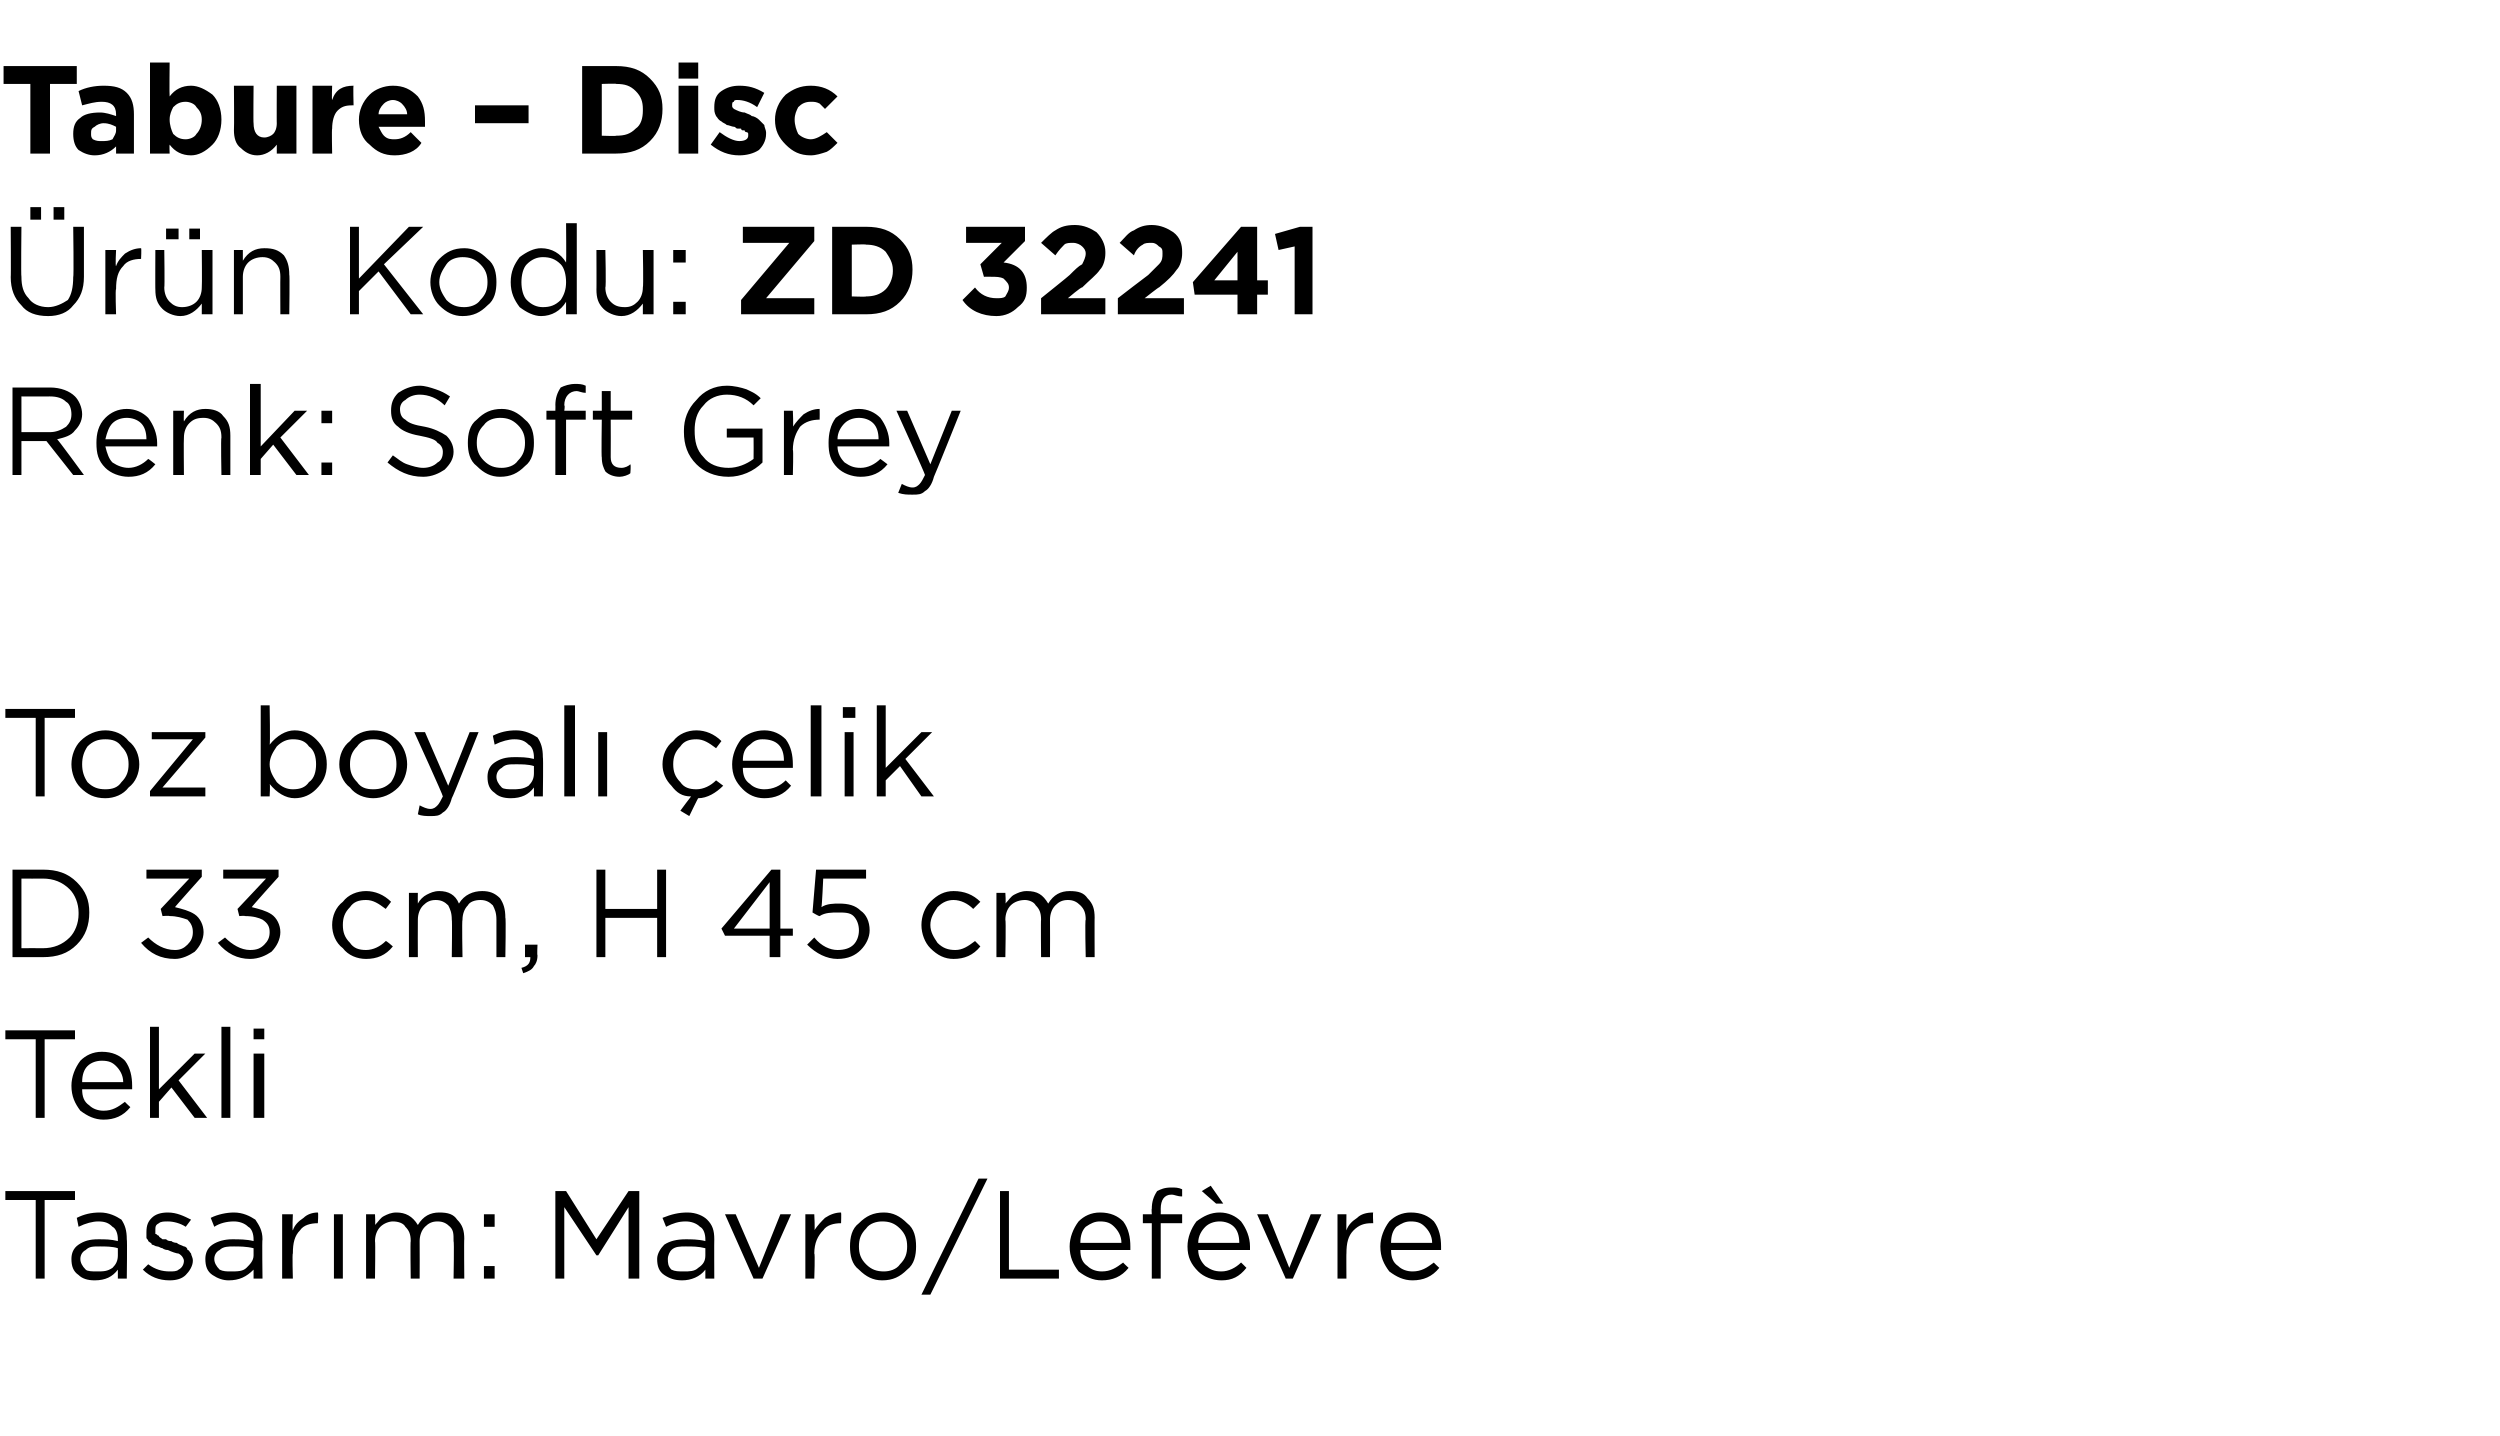
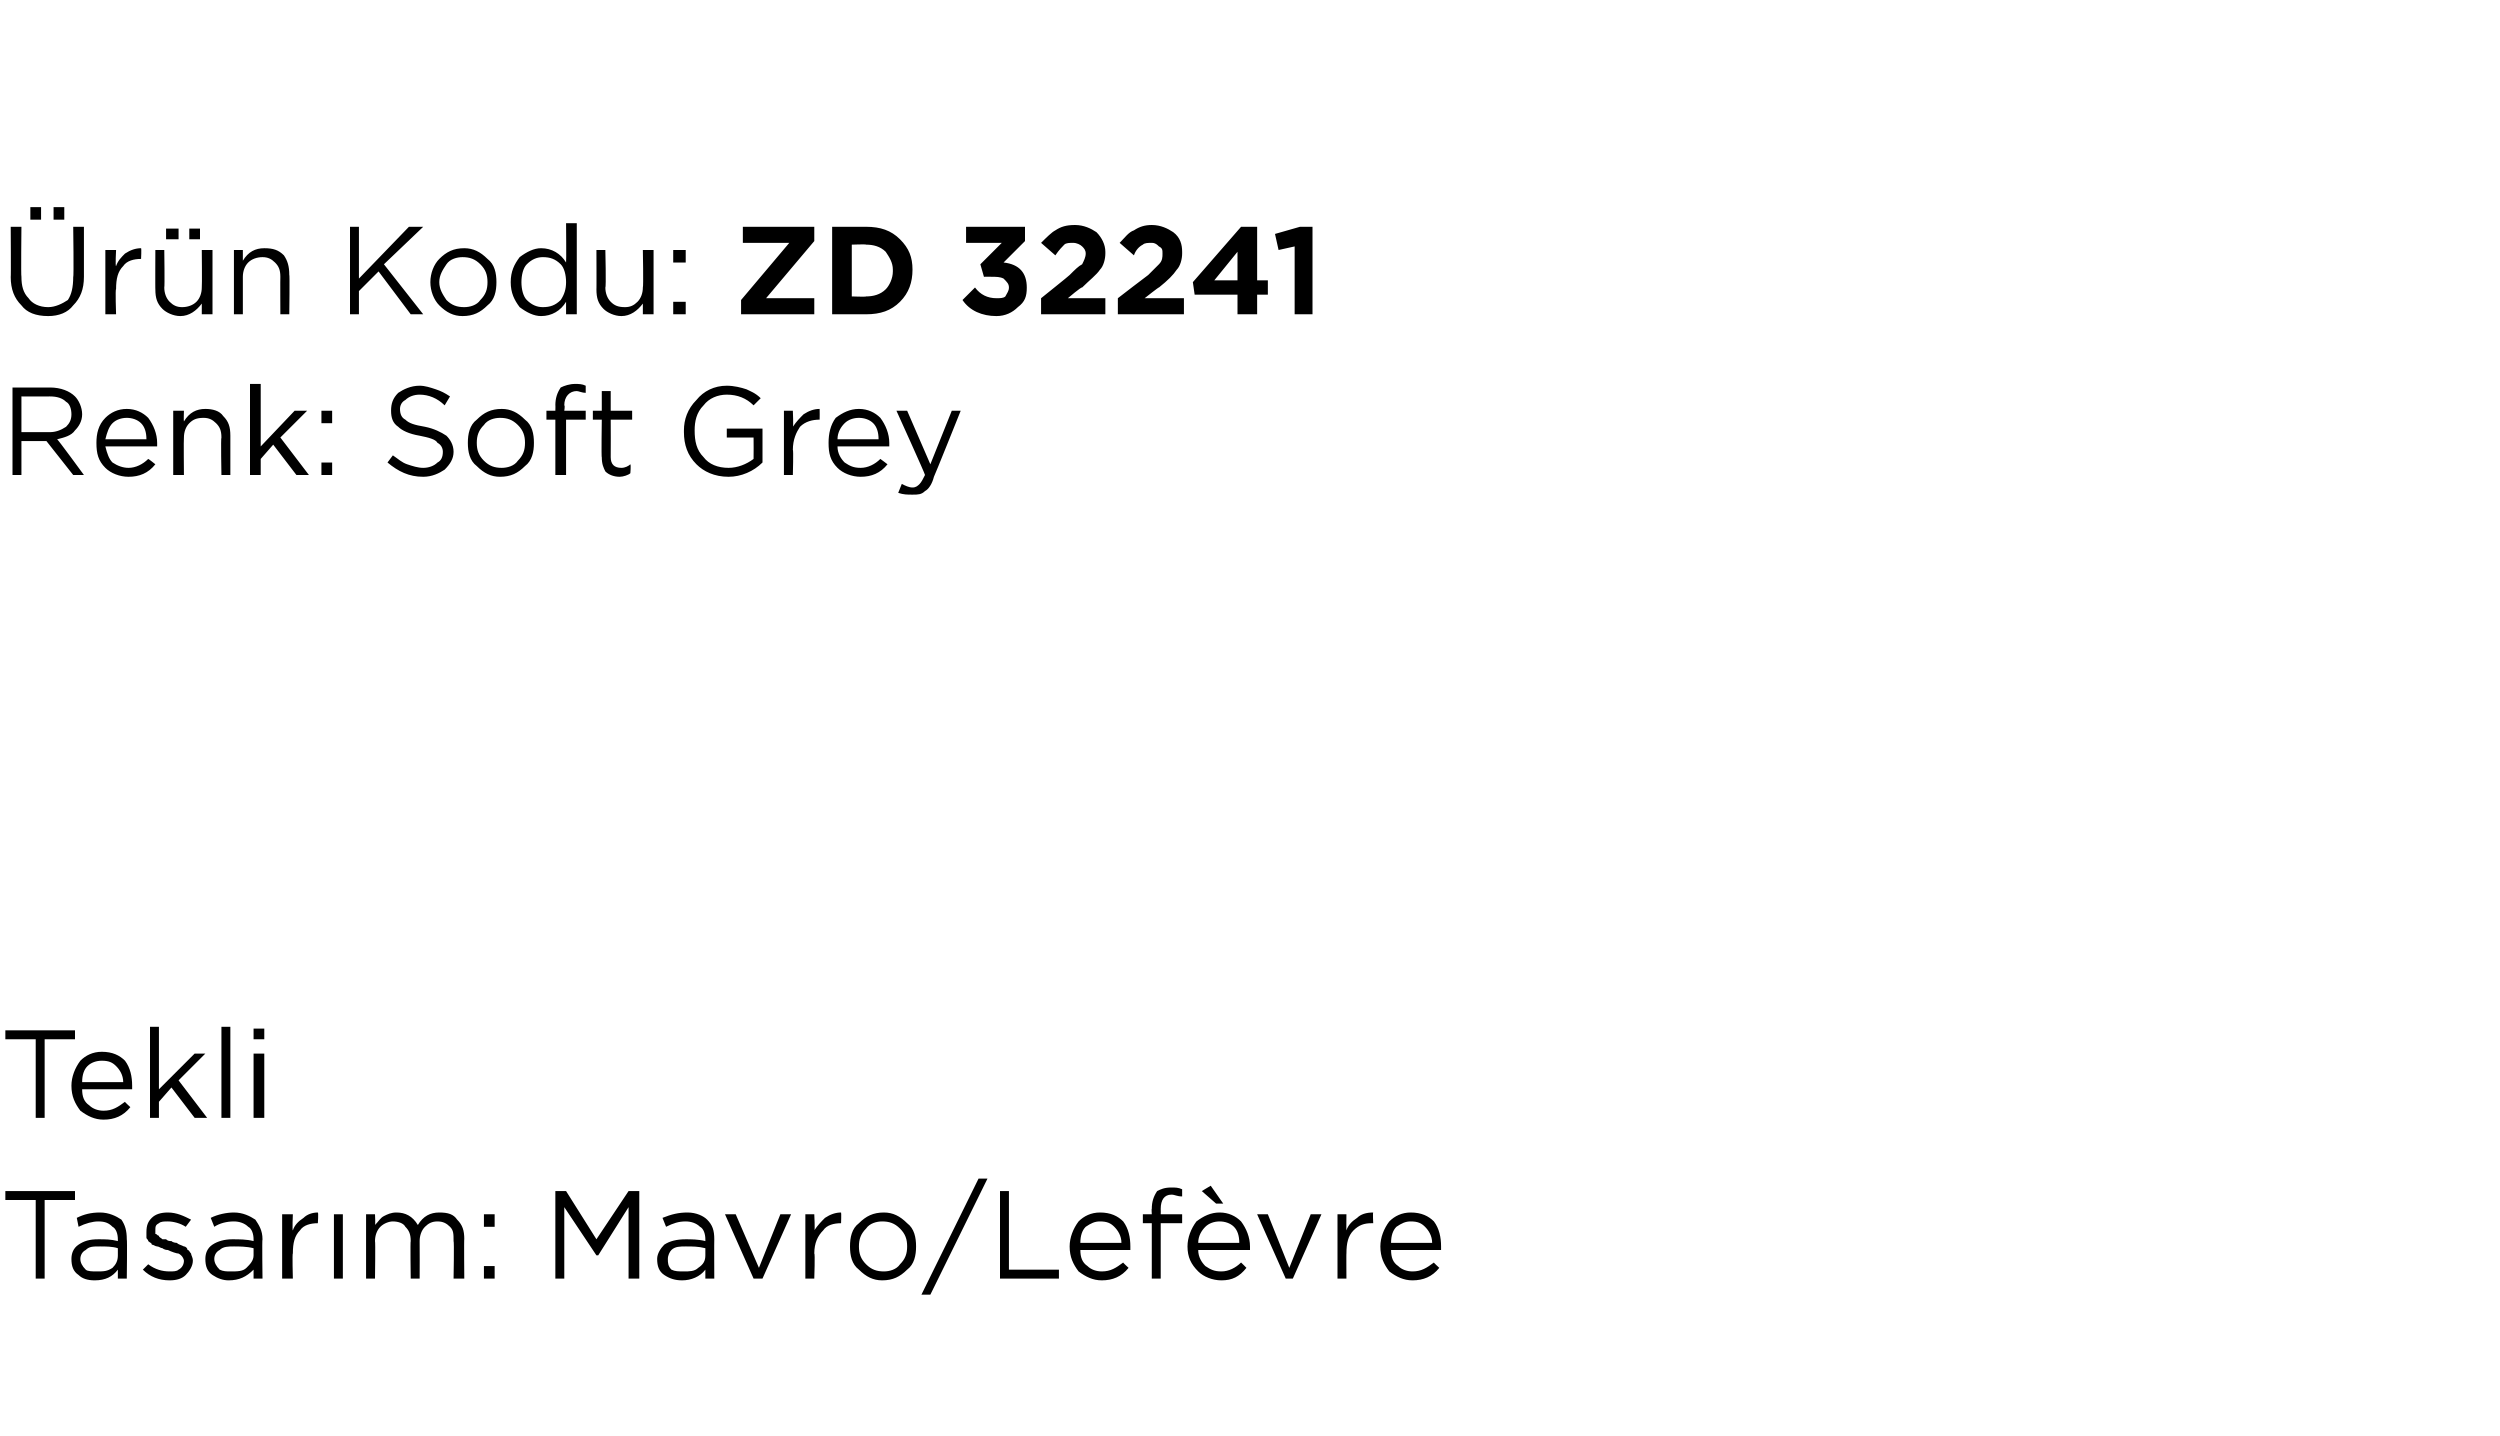
<svg xmlns="http://www.w3.org/2000/svg" version="1.1" width="140px" height="80.4px" viewBox="0 -3 140 80.4" style="top:-3px">
  <desc>Tabure – Disc r n Kodu: ZD 32241 Renk: Soft Grey Toz boyal elik D 33 cm, H 45 cm Tekli Tasar m: Mavro/Lef vre</desc>
  <defs />
  <g id="Polygon365945">
    <path d="M 2 68.6 L 2 64.2 L 0.3 64.2 L 0.3 63.7 L 4.2 63.7 L 4.2 64.2 L 2.5 64.2 L 2.5 68.6 L 2 68.6 Z M 6.6 68.1 C 6.3 68.5 5.9 68.7 5.3 68.7 C 4.9 68.7 4.6 68.6 4.4 68.4 C 4.1 68.2 4 67.9 4 67.5 C 4 67.5 4 67.5 4 67.5 C 4 67.2 4.1 66.9 4.4 66.7 C 4.7 66.5 5 66.4 5.5 66.4 C 5.9 66.4 6.2 66.4 6.6 66.5 C 6.6 66.5 6.6 66.4 6.6 66.4 C 6.6 66.1 6.5 65.8 6.3 65.7 C 6.1 65.5 5.9 65.4 5.5 65.4 C 5.2 65.4 4.8 65.5 4.4 65.7 C 4.4 65.7 4.3 65.2 4.3 65.2 C 4.7 65 5.1 64.9 5.6 64.9 C 6.1 64.9 6.5 65.1 6.8 65.3 C 7 65.6 7.1 65.9 7.1 66.4 C 7.13 66.39 7.1 68.6 7.1 68.6 L 6.6 68.6 L 6.6 68.1 C 6.6 68.1 6.62 68.05 6.6 68.1 Z M 5.4 68.2 C 5.8 68.2 6 68.2 6.3 68 C 6.5 67.8 6.6 67.6 6.6 67.3 C 6.6 67.3 6.6 66.9 6.6 66.9 C 6.3 66.8 5.9 66.8 5.6 66.8 C 5.2 66.8 5 66.8 4.8 67 C 4.6 67.1 4.5 67.3 4.5 67.5 C 4.5 67.5 4.5 67.5 4.5 67.5 C 4.5 67.7 4.6 67.9 4.8 68.1 C 4.9 68.2 5.2 68.2 5.4 68.2 Z M 9.5 68.7 C 8.9 68.7 8.4 68.5 8 68.1 C 8 68.1 8.3 67.8 8.3 67.8 C 8.7 68.1 9.1 68.2 9.5 68.2 C 9.7 68.2 9.9 68.2 10 68.1 C 10.2 68 10.3 67.8 10.3 67.6 C 10.3 67.6 10.3 67.6 10.3 67.6 C 10.3 67.5 10.2 67.3 10 67.2 C 9.9 67.2 9.6 67.1 9.4 67 C 9.2 67 9.1 66.9 9.1 66.9 C 9 66.9 8.9 66.8 8.8 66.8 C 8.7 66.8 8.6 66.7 8.5 66.7 C 8.5 66.6 8.4 66.6 8.3 66.5 C 8.3 66.4 8.2 66.4 8.2 66.3 C 8.2 66.2 8.2 66.1 8.2 66 C 8.2 66 8.2 66 8.2 66 C 8.2 65.6 8.3 65.4 8.5 65.2 C 8.7 65 9 64.9 9.4 64.9 C 9.9 64.9 10.3 65.1 10.7 65.3 C 10.7 65.3 10.4 65.7 10.4 65.7 C 10.1 65.5 9.7 65.4 9.4 65.4 C 9.2 65.4 9 65.4 8.9 65.5 C 8.7 65.6 8.7 65.7 8.7 65.9 C 8.7 65.9 8.7 65.9 8.7 65.9 C 8.7 66 8.7 66 8.7 66.1 C 8.8 66.1 8.8 66.2 8.9 66.2 C 8.9 66.3 9 66.3 9.1 66.4 C 9.2 66.4 9.3 66.4 9.3 66.4 C 9.4 66.5 9.5 66.5 9.6 66.5 C 9.7 66.6 9.9 66.6 9.9 66.6 C 10 66.7 10.1 66.7 10.3 66.8 C 10.4 66.8 10.5 66.9 10.5 67 C 10.6 67 10.6 67.1 10.7 67.2 C 10.7 67.3 10.8 67.4 10.8 67.6 C 10.8 67.6 10.8 67.6 10.8 67.6 C 10.8 67.9 10.6 68.2 10.4 68.4 C 10.2 68.6 9.9 68.7 9.5 68.7 Z M 14.2 68.1 C 13.8 68.5 13.4 68.7 12.8 68.7 C 12.5 68.7 12.2 68.6 11.9 68.4 C 11.6 68.2 11.5 67.9 11.5 67.5 C 11.5 67.5 11.5 67.5 11.5 67.5 C 11.5 67.2 11.6 66.9 11.9 66.7 C 12.2 66.5 12.6 66.4 13 66.4 C 13.4 66.4 13.8 66.4 14.2 66.5 C 14.2 66.5 14.2 66.4 14.2 66.4 C 14.2 66.1 14.1 65.8 13.9 65.7 C 13.7 65.5 13.4 65.4 13.1 65.4 C 12.7 65.4 12.3 65.5 12 65.7 C 12 65.7 11.8 65.2 11.8 65.2 C 12.2 65 12.7 64.9 13.1 64.9 C 13.6 64.9 14 65.1 14.3 65.3 C 14.5 65.6 14.7 65.9 14.7 66.4 C 14.67 66.39 14.7 68.6 14.7 68.6 L 14.2 68.6 L 14.2 68.1 C 14.2 68.1 14.15 68.05 14.2 68.1 Z M 12.9 68.2 C 13.3 68.2 13.6 68.2 13.8 68 C 14 67.8 14.2 67.6 14.2 67.3 C 14.2 67.3 14.2 66.9 14.2 66.9 C 13.8 66.8 13.4 66.8 13.1 66.8 C 12.8 66.8 12.5 66.8 12.3 67 C 12.1 67.1 12 67.3 12 67.5 C 12 67.5 12 67.5 12 67.5 C 12 67.7 12.1 67.9 12.3 68.1 C 12.5 68.2 12.7 68.2 12.9 68.2 Z M 15.8 68.6 L 15.8 65 L 16.4 65 C 16.4 65 16.36 65.93 16.4 65.9 C 16.5 65.6 16.7 65.4 17 65.2 C 17.2 65 17.5 64.9 17.8 64.9 C 17.84 64.92 17.8 65.5 17.8 65.5 C 17.8 65.5 17.79 65.5 17.8 65.5 C 17.4 65.5 17 65.6 16.8 65.9 C 16.5 66.2 16.4 66.6 16.4 67.2 C 16.36 67.16 16.4 68.6 16.4 68.6 L 15.8 68.6 Z M 18.7 68.6 L 18.7 65 L 19.2 65 L 19.2 68.6 L 18.7 68.6 Z M 20.5 68.6 L 20.5 65 L 21 65 C 21 65 21.03 65.59 21 65.6 C 21.2 65.4 21.3 65.2 21.5 65.1 C 21.7 65 21.9 64.9 22.2 64.9 C 22.7 64.9 23.1 65.1 23.4 65.6 C 23.7 65.1 24.1 64.9 24.6 64.9 C 25.1 64.9 25.4 65 25.6 65.3 C 25.9 65.6 26 65.9 26 66.4 C 25.98 66.36 26 68.6 26 68.6 L 25.4 68.6 C 25.4 68.6 25.44 66.49 25.4 66.5 C 25.4 66.1 25.4 65.9 25.2 65.7 C 25 65.5 24.8 65.4 24.5 65.4 C 24.2 65.4 24 65.5 23.8 65.7 C 23.6 65.9 23.5 66.2 23.5 66.5 C 23.51 66.51 23.5 68.6 23.5 68.6 L 23 68.6 C 23 68.6 22.97 66.47 23 66.5 C 23 66.1 22.9 65.9 22.7 65.7 C 22.6 65.5 22.3 65.4 22 65.4 C 21.8 65.4 21.5 65.5 21.3 65.7 C 21.1 65.9 21 66.2 21 66.5 C 21.03 66.53 21 68.6 21 68.6 L 20.5 68.6 Z M 27.1 65.7 L 27.1 65 L 27.7 65 L 27.7 65.7 L 27.1 65.7 Z M 27.1 68.6 L 27.1 67.9 L 27.7 67.9 L 27.7 68.6 L 27.1 68.6 Z M 31.1 68.6 L 31.1 63.7 L 31.7 63.7 L 33.4 66.4 L 35.2 63.7 L 35.8 63.7 L 35.8 68.6 L 35.2 68.6 L 35.2 64.6 L 33.5 67.3 L 33.4 67.3 L 31.6 64.6 L 31.6 68.6 L 31.1 68.6 Z M 39.5 68.1 C 39.2 68.5 38.7 68.7 38.2 68.7 C 37.8 68.7 37.5 68.6 37.2 68.4 C 36.9 68.2 36.8 67.9 36.8 67.5 C 36.8 67.5 36.8 67.5 36.8 67.5 C 36.8 67.2 37 66.9 37.2 66.7 C 37.5 66.5 37.9 66.4 38.4 66.4 C 38.7 66.4 39.1 66.4 39.5 66.5 C 39.5 66.5 39.5 66.4 39.5 66.4 C 39.5 66.1 39.4 65.8 39.2 65.7 C 39 65.5 38.7 65.4 38.4 65.4 C 38 65.4 37.7 65.5 37.3 65.7 C 37.3 65.7 37.1 65.2 37.1 65.2 C 37.6 65 38 64.9 38.5 64.9 C 39 64.9 39.4 65.1 39.6 65.3 C 39.9 65.6 40 65.9 40 66.4 C 39.99 66.39 40 68.6 40 68.6 L 39.5 68.6 L 39.5 68.1 C 39.5 68.1 39.47 68.05 39.5 68.1 Z M 38.3 68.2 C 38.6 68.2 38.9 68.2 39.1 68 C 39.4 67.8 39.5 67.6 39.5 67.3 C 39.5 67.3 39.5 66.9 39.5 66.9 C 39.1 66.8 38.8 66.8 38.4 66.8 C 38.1 66.8 37.8 66.8 37.6 67 C 37.5 67.1 37.4 67.3 37.4 67.5 C 37.4 67.5 37.4 67.5 37.4 67.5 C 37.4 67.7 37.4 67.9 37.6 68.1 C 37.8 68.2 38 68.2 38.3 68.2 Z M 42.2 68.6 L 40.6 65 L 41.2 65 L 42.5 68 L 43.7 65 L 44.3 65 L 42.7 68.6 L 42.2 68.6 Z M 45.1 68.6 L 45.1 65 L 45.6 65 C 45.6 65 45.65 65.93 45.6 65.9 C 45.8 65.6 46 65.4 46.2 65.2 C 46.5 65 46.8 64.9 47.1 64.9 C 47.12 64.92 47.1 65.5 47.1 65.5 C 47.1 65.5 47.08 65.5 47.1 65.5 C 46.7 65.5 46.3 65.6 46.1 65.9 C 45.8 66.2 45.6 66.6 45.6 67.2 C 45.65 67.16 45.6 68.6 45.6 68.6 L 45.1 68.6 Z M 49.4 68.7 C 48.9 68.7 48.5 68.5 48.1 68.1 C 47.7 67.8 47.6 67.3 47.6 66.8 C 47.6 66.8 47.6 66.8 47.6 66.8 C 47.6 66.3 47.7 65.8 48.1 65.5 C 48.5 65.1 48.9 64.9 49.5 64.9 C 50 64.9 50.4 65.1 50.8 65.5 C 51.2 65.8 51.3 66.3 51.3 66.8 C 51.3 66.8 51.3 66.8 51.3 66.8 C 51.3 67.3 51.2 67.8 50.8 68.1 C 50.4 68.5 50 68.7 49.4 68.7 Z M 49.5 68.2 C 49.8 68.2 50.2 68.1 50.4 67.8 C 50.7 67.5 50.8 67.2 50.8 66.8 C 50.8 66.8 50.8 66.8 50.8 66.8 C 50.8 66.4 50.7 66.1 50.4 65.8 C 50.1 65.5 49.8 65.4 49.4 65.4 C 49.1 65.4 48.7 65.5 48.5 65.8 C 48.2 66.1 48.1 66.4 48.1 66.8 C 48.1 66.8 48.1 66.8 48.1 66.8 C 48.1 67.2 48.2 67.5 48.5 67.8 C 48.8 68.1 49.1 68.2 49.5 68.2 Z M 51.6 69.5 L 54.8 63 L 55.3 63 L 52.1 69.5 L 51.6 69.5 Z M 56 68.6 L 56 63.7 L 56.5 63.7 L 56.5 68.1 L 59.3 68.1 L 59.3 68.6 L 56 68.6 Z M 63.2 68 C 62.8 68.5 62.3 68.7 61.7 68.7 C 61.2 68.7 60.8 68.5 60.4 68.2 C 60.1 67.8 59.9 67.4 59.9 66.8 C 59.9 66.8 59.9 66.8 59.9 66.8 C 59.9 66.3 60.1 65.8 60.4 65.4 C 60.7 65.1 61.1 64.9 61.6 64.9 C 62.2 64.9 62.6 65.1 62.9 65.4 C 63.2 65.8 63.3 66.3 63.3 66.8 C 63.3 66.9 63.3 66.9 63.3 67 C 63.3 67 60.5 67 60.5 67 C 60.5 67.4 60.6 67.7 60.9 67.9 C 61.1 68.1 61.4 68.2 61.7 68.2 C 62.2 68.2 62.5 68 62.9 67.7 C 62.87 67.7 63.2 68 63.2 68 C 63.2 68 63.2 68 63.2 68 Z M 60.5 66.6 C 60.5 66.6 62.8 66.6 62.8 66.6 C 62.8 66.2 62.6 65.9 62.4 65.7 C 62.2 65.5 62 65.4 61.6 65.4 C 61.3 65.4 61.1 65.5 60.8 65.7 C 60.6 65.9 60.5 66.2 60.5 66.6 Z M 64.5 68.6 L 64.5 65.5 L 64 65.5 L 64 65 L 64.5 65 C 64.5 65 64.48 64.67 64.5 64.7 C 64.5 64.3 64.6 64 64.8 63.7 C 65 63.6 65.2 63.5 65.6 63.5 C 65.8 63.5 66 63.5 66.2 63.6 C 66.2 63.6 66.2 64 66.2 64 C 65.9 64 65.8 63.9 65.6 63.9 C 65.2 63.9 65 64.2 65 64.7 C 65.01 64.7 65 65 65 65 L 66.2 65 L 66.2 65.5 L 65 65.5 L 65 68.6 L 64.5 68.6 Z M 69.8 68 C 69.4 68.5 69 68.7 68.4 68.7 C 67.9 68.7 67.4 68.5 67.1 68.2 C 66.7 67.8 66.5 67.4 66.5 66.8 C 66.5 66.8 66.5 66.8 66.5 66.8 C 66.5 66.3 66.7 65.8 67 65.4 C 67.4 65.1 67.8 64.9 68.3 64.9 C 68.8 64.9 69.2 65.1 69.5 65.4 C 69.8 65.8 70 66.3 70 66.8 C 70 66.9 70 66.9 70 67 C 70 67 67.1 67 67.1 67 C 67.1 67.4 67.3 67.7 67.5 67.9 C 67.8 68.1 68 68.2 68.4 68.2 C 68.8 68.2 69.2 68 69.5 67.7 C 69.51 67.7 69.8 68 69.8 68 C 69.8 68 69.85 68 69.8 68 Z M 67.1 66.6 C 67.1 66.6 69.4 66.6 69.4 66.6 C 69.4 66.2 69.3 65.9 69.1 65.7 C 68.9 65.5 68.6 65.4 68.3 65.4 C 68 65.4 67.7 65.5 67.5 65.7 C 67.3 65.9 67.1 66.2 67.1 66.6 Z M 68.1 64.4 L 67.3 63.7 L 67.8 63.4 L 68.5 64.4 L 68.1 64.4 Z M 72 68.6 L 70.4 65 L 71 65 L 72.2 68 L 73.4 65 L 74 65 L 72.4 68.6 L 72 68.6 Z M 74.9 68.6 L 74.9 65 L 75.4 65 C 75.4 65 75.39 65.93 75.4 65.9 C 75.5 65.6 75.7 65.4 76 65.2 C 76.2 65 76.5 64.9 76.9 64.9 C 76.87 64.92 76.9 65.5 76.9 65.5 C 76.9 65.5 76.82 65.5 76.8 65.5 C 76.4 65.5 76.1 65.6 75.8 65.9 C 75.5 66.2 75.4 66.6 75.4 67.2 C 75.39 67.16 75.4 68.6 75.4 68.6 L 74.9 68.6 Z M 80.6 68 C 80.2 68.5 79.7 68.7 79.1 68.7 C 78.6 68.7 78.2 68.5 77.8 68.2 C 77.5 67.8 77.3 67.4 77.3 66.8 C 77.3 66.8 77.3 66.8 77.3 66.8 C 77.3 66.3 77.5 65.8 77.8 65.4 C 78.1 65.1 78.5 64.9 79 64.9 C 79.6 64.9 80 65.1 80.3 65.4 C 80.6 65.8 80.7 66.3 80.7 66.8 C 80.7 66.9 80.7 66.9 80.7 67 C 80.7 67 77.9 67 77.9 67 C 77.9 67.4 78 67.7 78.3 67.9 C 78.5 68.1 78.8 68.2 79.1 68.2 C 79.6 68.2 79.9 68 80.3 67.7 C 80.27 67.7 80.6 68 80.6 68 C 80.6 68 80.6 68 80.6 68 Z M 77.9 66.6 C 77.9 66.6 80.2 66.6 80.2 66.6 C 80.2 66.2 80 65.9 79.8 65.7 C 79.6 65.5 79.4 65.4 79 65.4 C 78.7 65.4 78.5 65.5 78.2 65.7 C 78 65.9 77.9 66.2 77.9 66.6 Z " stroke="none" fill="#000" />
  </g>
  <g id="Polygon365944">
    <path d="M 2 59.6 L 2 55.2 L 0.3 55.2 L 0.3 54.7 L 4.2 54.7 L 4.2 55.2 L 2.5 55.2 L 2.5 59.6 L 2 59.6 Z M 7.3 59 C 6.9 59.5 6.4 59.7 5.8 59.7 C 5.3 59.7 4.9 59.5 4.5 59.2 C 4.2 58.8 4 58.4 4 57.8 C 4 57.8 4 57.8 4 57.8 C 4 57.3 4.2 56.8 4.5 56.4 C 4.8 56.1 5.2 55.9 5.7 55.9 C 6.3 55.9 6.7 56.1 7 56.4 C 7.3 56.8 7.4 57.3 7.4 57.8 C 7.4 57.9 7.4 57.9 7.4 58 C 7.4 58 4.6 58 4.6 58 C 4.6 58.4 4.7 58.7 5 58.9 C 5.2 59.1 5.5 59.2 5.8 59.2 C 6.3 59.2 6.6 59 7 58.7 C 6.97 58.7 7.3 59 7.3 59 C 7.3 59 7.3 59 7.3 59 Z M 4.6 57.6 C 4.6 57.6 6.9 57.6 6.9 57.6 C 6.9 57.2 6.7 56.9 6.5 56.7 C 6.3 56.5 6.1 56.4 5.7 56.4 C 5.4 56.4 5.1 56.5 4.9 56.7 C 4.7 56.9 4.6 57.2 4.6 57.6 Z M 8.4 59.6 L 8.4 54.5 L 8.9 54.5 L 8.9 58 L 10.9 56 L 11.5 56 L 10 57.5 L 11.6 59.6 L 10.9 59.6 L 9.6 57.9 L 8.9 58.7 L 8.9 59.6 L 8.4 59.6 Z M 12.4 59.6 L 12.4 54.5 L 12.9 54.5 L 12.9 59.6 L 12.4 59.6 Z M 14.2 55.2 L 14.2 54.6 L 14.8 54.6 L 14.8 55.2 L 14.2 55.2 Z M 14.2 59.6 L 14.2 56 L 14.8 56 L 14.8 59.6 L 14.2 59.6 Z " stroke="none" fill="#000" />
  </g>
  <g id="Polygon365943">
-     <path d="M 0.7 50.6 L 0.7 45.7 C 0.7 45.7 2.39 45.7 2.4 45.7 C 3.2 45.7 3.8 45.9 4.3 46.4 C 4.8 46.9 5 47.4 5 48.1 C 5 48.1 5 48.1 5 48.1 C 5 48.8 4.8 49.4 4.3 49.9 C 3.8 50.4 3.2 50.6 2.4 50.6 C 2.39 50.6 0.7 50.6 0.7 50.6 Z M 2.4 46.2 C 2.39 46.21 1.2 46.2 1.2 46.2 L 1.2 50.1 C 1.2 50.1 2.39 50.09 2.4 50.1 C 3 50.1 3.5 49.9 3.9 49.5 C 4.2 49.2 4.4 48.7 4.4 48.2 C 4.4 48.2 4.4 48.1 4.4 48.1 C 4.4 47.6 4.2 47.1 3.9 46.8 C 3.5 46.4 3 46.2 2.4 46.2 Z M 9.8 50.7 C 9 50.7 8.4 50.4 7.9 49.8 C 7.9 49.8 8.3 49.5 8.3 49.5 C 8.7 49.9 9.2 50.2 9.8 50.2 C 10.1 50.2 10.3 50.1 10.5 49.9 C 10.7 49.7 10.8 49.5 10.8 49.2 C 10.8 49.2 10.8 49.2 10.8 49.2 C 10.8 48.9 10.7 48.7 10.5 48.5 C 10.2 48.4 9.9 48.3 9.5 48.3 C 9.46 48.27 9.1 48.3 9.1 48.3 L 9 47.9 L 10.6 46.2 L 8.2 46.2 L 8.2 45.7 L 11.3 45.7 L 11.3 46.1 C 11.3 46.1 9.77 47.81 9.8 47.8 C 10.2 47.9 10.6 48 10.9 48.2 C 11.2 48.4 11.4 48.8 11.4 49.2 C 11.4 49.2 11.4 49.2 11.4 49.2 C 11.4 49.6 11.2 50 10.9 50.3 C 10.6 50.5 10.2 50.7 9.8 50.7 Z M 14 50.7 C 13.3 50.7 12.7 50.4 12.2 49.8 C 12.2 49.8 12.6 49.5 12.6 49.5 C 13 49.9 13.5 50.2 14 50.2 C 14.4 50.2 14.6 50.1 14.8 49.9 C 15 49.7 15.1 49.5 15.1 49.2 C 15.1 49.2 15.1 49.2 15.1 49.2 C 15.1 48.9 15 48.7 14.7 48.5 C 14.5 48.4 14.2 48.3 13.7 48.3 C 13.75 48.27 13.4 48.3 13.4 48.3 L 13.3 47.9 L 14.9 46.2 L 12.5 46.2 L 12.5 45.7 L 15.6 45.7 L 15.6 46.1 C 15.6 46.1 14.06 47.81 14.1 47.8 C 14.5 47.9 14.9 48 15.2 48.2 C 15.5 48.4 15.7 48.8 15.7 49.2 C 15.7 49.2 15.7 49.2 15.7 49.2 C 15.7 49.6 15.5 50 15.2 50.3 C 14.9 50.5 14.5 50.7 14 50.7 Z M 22 50 C 21.6 50.5 21.1 50.7 20.5 50.7 C 20 50.7 19.5 50.5 19.2 50.1 C 18.8 49.8 18.6 49.3 18.6 48.8 C 18.6 48.8 18.6 48.8 18.6 48.8 C 18.6 48.3 18.8 47.8 19.2 47.5 C 19.5 47.1 20 46.9 20.5 46.9 C 21 46.9 21.5 47.1 21.9 47.5 C 21.9 47.5 21.6 47.9 21.6 47.9 C 21.2 47.6 20.9 47.4 20.5 47.4 C 20.1 47.4 19.8 47.5 19.6 47.8 C 19.3 48.1 19.2 48.4 19.2 48.8 C 19.2 48.8 19.2 48.8 19.2 48.8 C 19.2 49.2 19.3 49.5 19.6 49.8 C 19.8 50.1 20.1 50.2 20.5 50.2 C 20.9 50.2 21.3 50 21.6 49.7 C 21.62 49.66 22 50 22 50 C 22 50 21.97 49.98 22 50 Z M 22.9 50.6 L 22.9 47 L 23.4 47 C 23.4 47 23.39 47.59 23.4 47.6 C 23.5 47.4 23.7 47.2 23.9 47.1 C 24.1 47 24.3 46.9 24.6 46.9 C 25.1 46.9 25.5 47.1 25.7 47.6 C 26 47.1 26.5 46.9 27 46.9 C 27.4 46.9 27.7 47 28 47.3 C 28.2 47.6 28.3 47.9 28.3 48.4 C 28.34 48.36 28.3 50.6 28.3 50.6 L 27.8 50.6 C 27.8 50.6 27.8 48.49 27.8 48.5 C 27.8 48.1 27.7 47.9 27.6 47.7 C 27.4 47.5 27.2 47.4 26.9 47.4 C 26.6 47.4 26.3 47.5 26.2 47.7 C 26 47.9 25.9 48.2 25.9 48.5 C 25.86 48.51 25.9 50.6 25.9 50.6 L 25.3 50.6 C 25.3 50.6 25.33 48.47 25.3 48.5 C 25.3 48.1 25.2 47.9 25.1 47.7 C 24.9 47.5 24.7 47.4 24.4 47.4 C 24.1 47.4 23.9 47.5 23.7 47.7 C 23.5 47.9 23.4 48.2 23.4 48.5 C 23.39 48.53 23.4 50.6 23.4 50.6 L 22.9 50.6 Z M 29.3 51.5 C 29.3 51.5 29.2 51.2 29.2 51.2 C 29.6 51.1 29.7 50.9 29.7 50.6 C 29.68 50.6 29.4 50.6 29.4 50.6 L 29.4 49.9 L 30.1 49.9 C 30.1 49.9 30.07 50.49 30.1 50.5 C 30.1 50.8 30 51 29.9 51.1 C 29.8 51.3 29.6 51.4 29.3 51.5 Z M 33.4 50.6 L 33.4 45.7 L 33.9 45.7 L 33.9 47.9 L 36.8 47.9 L 36.8 45.7 L 37.3 45.7 L 37.3 50.6 L 36.8 50.6 L 36.8 48.4 L 33.9 48.4 L 33.9 50.6 L 33.4 50.6 Z M 43.1 50.6 L 43.1 49.4 L 40.6 49.4 L 40.4 49 L 43.2 45.7 L 43.7 45.7 L 43.7 49 L 44.4 49 L 44.4 49.4 L 43.7 49.4 L 43.7 50.6 L 43.1 50.6 Z M 41.1 49 L 43.1 49 L 43.1 46.4 L 41.1 49 Z M 46.9 50.7 C 46.3 50.7 45.7 50.4 45.2 49.9 C 45.2 49.9 45.6 49.5 45.6 49.5 C 46 50 46.5 50.2 46.9 50.2 C 47.3 50.2 47.6 50.1 47.8 49.9 C 48 49.7 48.1 49.4 48.1 49.1 C 48.1 49.1 48.1 49.1 48.1 49.1 C 48.1 48.8 48 48.5 47.8 48.3 C 47.6 48.1 47.3 48.1 46.9 48.1 C 46.6 48.1 46.2 48.1 45.9 48.3 C 45.88 48.33 45.5 48.1 45.5 48.1 L 45.7 45.7 L 48.5 45.7 L 48.5 46.2 L 46.1 46.2 C 46.1 46.2 46.03 47.78 46 47.8 C 46.3 47.6 46.7 47.6 47 47.6 C 47.5 47.6 47.9 47.7 48.2 48 C 48.5 48.2 48.7 48.6 48.7 49.1 C 48.7 49.1 48.7 49.1 48.7 49.1 C 48.7 49.5 48.5 49.9 48.2 50.2 C 47.9 50.5 47.5 50.7 46.9 50.7 Z M 54.9 50 C 54.5 50.5 54 50.7 53.4 50.7 C 52.9 50.7 52.5 50.5 52.1 50.1 C 51.8 49.8 51.6 49.3 51.6 48.8 C 51.6 48.8 51.6 48.8 51.6 48.8 C 51.6 48.3 51.8 47.8 52.1 47.5 C 52.5 47.1 52.9 46.9 53.4 46.9 C 54 46.9 54.5 47.1 54.9 47.5 C 54.9 47.5 54.5 47.9 54.5 47.9 C 54.2 47.6 53.8 47.4 53.4 47.4 C 53.1 47.4 52.8 47.5 52.5 47.8 C 52.3 48.1 52.1 48.4 52.1 48.8 C 52.1 48.8 52.1 48.8 52.1 48.8 C 52.1 49.2 52.3 49.5 52.5 49.8 C 52.8 50.1 53.1 50.2 53.5 50.2 C 53.9 50.2 54.2 50 54.6 49.7 C 54.57 49.66 54.9 50 54.9 50 C 54.9 50 54.91 49.98 54.9 50 Z M 55.8 50.6 L 55.8 47 L 56.3 47 C 56.3 47 56.34 47.59 56.3 47.6 C 56.5 47.4 56.6 47.2 56.8 47.1 C 57 47 57.2 46.9 57.5 46.9 C 58.1 46.9 58.4 47.1 58.7 47.6 C 59 47.1 59.4 46.9 59.9 46.9 C 60.4 46.9 60.7 47 60.9 47.3 C 61.2 47.6 61.3 47.9 61.3 48.4 C 61.29 48.36 61.3 50.6 61.3 50.6 L 60.8 50.6 C 60.8 50.6 60.75 48.49 60.8 48.5 C 60.8 48.1 60.7 47.9 60.5 47.7 C 60.3 47.5 60.1 47.4 59.8 47.4 C 59.5 47.4 59.3 47.5 59.1 47.7 C 58.9 47.9 58.8 48.2 58.8 48.5 C 58.81 48.51 58.8 50.6 58.8 50.6 L 58.3 50.6 C 58.3 50.6 58.28 48.47 58.3 48.5 C 58.3 48.1 58.2 47.9 58 47.7 C 57.9 47.5 57.6 47.4 57.4 47.4 C 57.1 47.4 56.8 47.5 56.6 47.7 C 56.4 47.9 56.3 48.2 56.3 48.5 C 56.34 48.53 56.3 50.6 56.3 50.6 L 55.8 50.6 Z " stroke="none" fill="#000" />
-   </g>
+     </g>
  <g id="Polygon365942">
-     <path d="M 2 41.6 L 2 37.2 L 0.3 37.2 L 0.3 36.7 L 4.2 36.7 L 4.2 37.2 L 2.5 37.2 L 2.5 41.6 L 2 41.6 Z M 5.9 41.7 C 5.3 41.7 4.9 41.5 4.5 41.1 C 4.2 40.8 4 40.3 4 39.8 C 4 39.8 4 39.8 4 39.8 C 4 39.3 4.2 38.8 4.5 38.5 C 4.9 38.1 5.4 37.9 5.9 37.9 C 6.4 37.9 6.9 38.1 7.2 38.5 C 7.6 38.8 7.8 39.3 7.8 39.8 C 7.8 39.8 7.8 39.8 7.8 39.8 C 7.8 40.3 7.6 40.8 7.2 41.1 C 6.9 41.5 6.4 41.7 5.9 41.7 Z M 5.9 41.2 C 6.3 41.2 6.6 41.1 6.8 40.8 C 7.1 40.5 7.2 40.2 7.2 39.8 C 7.2 39.8 7.2 39.8 7.2 39.8 C 7.2 39.4 7.1 39.1 6.8 38.8 C 6.6 38.5 6.3 38.4 5.9 38.4 C 5.5 38.4 5.2 38.5 4.9 38.8 C 4.7 39.1 4.6 39.4 4.6 39.8 C 4.6 39.8 4.6 39.8 4.6 39.8 C 4.6 40.2 4.7 40.5 4.9 40.8 C 5.2 41.1 5.5 41.2 5.9 41.2 Z M 8.4 41.6 L 8.4 41.3 L 10.8 38.4 L 8.5 38.4 L 8.5 38 L 11.5 38 L 11.5 38.3 L 9.1 41.1 L 11.5 41.1 L 11.5 41.6 L 8.4 41.6 Z M 16.5 41.7 C 16 41.7 15.5 41.4 15.1 40.9 C 15.14 40.91 15.1 41.6 15.1 41.6 L 14.6 41.6 L 14.6 36.5 L 15.1 36.5 C 15.1 36.5 15.14 38.71 15.1 38.7 C 15.5 38.2 16 37.9 16.5 37.9 C 17 37.9 17.4 38.1 17.7 38.4 C 18.1 38.8 18.3 39.2 18.3 39.8 C 18.3 39.8 18.3 39.8 18.3 39.8 C 18.3 40.4 18.1 40.8 17.7 41.2 C 17.4 41.5 17 41.7 16.5 41.7 Z M 16.4 41.2 C 16.8 41.2 17.1 41.1 17.3 40.8 C 17.6 40.6 17.7 40.2 17.7 39.8 C 17.7 39.8 17.7 39.8 17.7 39.8 C 17.7 39.4 17.6 39 17.3 38.8 C 17.1 38.5 16.8 38.4 16.4 38.4 C 16.1 38.4 15.8 38.5 15.5 38.8 C 15.3 39.1 15.1 39.4 15.1 39.8 C 15.1 39.8 15.1 39.8 15.1 39.8 C 15.1 40.2 15.3 40.5 15.5 40.8 C 15.8 41.1 16.1 41.2 16.4 41.2 Z M 20.9 41.7 C 20.4 41.7 19.9 41.5 19.6 41.1 C 19.2 40.8 19 40.3 19 39.8 C 19 39.8 19 39.8 19 39.8 C 19 39.3 19.2 38.8 19.6 38.5 C 19.9 38.1 20.4 37.9 20.9 37.9 C 21.5 37.9 21.9 38.1 22.3 38.5 C 22.6 38.8 22.8 39.3 22.8 39.8 C 22.8 39.8 22.8 39.8 22.8 39.8 C 22.8 40.3 22.6 40.8 22.3 41.1 C 21.9 41.5 21.4 41.7 20.9 41.7 Z M 20.9 41.2 C 21.3 41.2 21.6 41.1 21.9 40.8 C 22.1 40.5 22.2 40.2 22.2 39.8 C 22.2 39.8 22.2 39.8 22.2 39.8 C 22.2 39.4 22.1 39.1 21.9 38.8 C 21.6 38.5 21.3 38.4 20.9 38.4 C 20.5 38.4 20.2 38.5 20 38.8 C 19.7 39.1 19.6 39.4 19.6 39.8 C 19.6 39.8 19.6 39.8 19.6 39.8 C 19.6 40.2 19.7 40.5 20 40.8 C 20.2 41.1 20.5 41.2 20.9 41.2 Z M 25.1 41 L 26.3 38 L 26.8 38 C 26.8 38 25.33 41.72 25.3 41.7 C 25.2 42.1 25 42.4 24.8 42.5 C 24.6 42.7 24.4 42.7 24.1 42.7 C 23.9 42.7 23.6 42.7 23.4 42.6 C 23.4 42.6 23.5 42.1 23.5 42.1 C 23.7 42.2 23.9 42.3 24.1 42.3 C 24.3 42.3 24.4 42.2 24.5 42.1 C 24.6 42 24.7 41.8 24.8 41.6 C 24.84 41.59 23.2 38 23.2 38 L 23.8 38 L 25.1 41 Z M 29.9 41.1 C 29.6 41.5 29.2 41.7 28.6 41.7 C 28.2 41.7 27.9 41.6 27.7 41.4 C 27.4 41.2 27.3 40.9 27.3 40.5 C 27.3 40.5 27.3 40.5 27.3 40.5 C 27.3 40.2 27.4 39.9 27.7 39.7 C 28 39.5 28.3 39.4 28.8 39.4 C 29.2 39.4 29.5 39.4 29.9 39.5 C 29.9 39.5 29.9 39.4 29.9 39.4 C 29.9 39.1 29.8 38.8 29.6 38.7 C 29.4 38.5 29.2 38.4 28.8 38.4 C 28.5 38.4 28.1 38.5 27.7 38.7 C 27.7 38.7 27.6 38.2 27.6 38.2 C 28 38 28.4 37.9 28.9 37.9 C 29.4 37.9 29.8 38.1 30.1 38.3 C 30.3 38.6 30.4 38.9 30.4 39.4 C 30.43 39.39 30.4 41.6 30.4 41.6 L 29.9 41.6 L 29.9 41.1 C 29.9 41.1 29.91 41.05 29.9 41.1 Z M 28.7 41.2 C 29 41.2 29.3 41.2 29.6 41 C 29.8 40.8 29.9 40.6 29.9 40.3 C 29.9 40.3 29.9 39.9 29.9 39.9 C 29.6 39.8 29.2 39.8 28.9 39.8 C 28.5 39.8 28.3 39.8 28.1 40 C 27.9 40.1 27.8 40.3 27.8 40.5 C 27.8 40.5 27.8 40.5 27.8 40.5 C 27.8 40.7 27.9 40.9 28.1 41.1 C 28.2 41.2 28.5 41.2 28.7 41.2 Z M 31.6 41.6 L 31.6 36.5 L 32.2 36.5 L 32.2 41.6 L 31.6 41.6 Z M 33.5 41.6 L 33.5 38 L 34 38 L 34 41.6 L 33.5 41.6 Z M 38.6 42.7 L 38.1 42.4 C 38.1 42.4 38.65 41.65 38.7 41.6 C 38.2 41.6 37.9 41.4 37.6 41 C 37.3 40.7 37.1 40.3 37.1 39.8 C 37.1 39.8 37.1 39.8 37.1 39.8 C 37.1 39.3 37.3 38.8 37.7 38.5 C 38 38.1 38.5 37.9 39 37.9 C 39.5 37.9 40 38.1 40.4 38.5 C 40.4 38.5 40.1 38.9 40.1 38.9 C 39.7 38.6 39.4 38.4 39 38.4 C 38.6 38.4 38.3 38.5 38.1 38.8 C 37.8 39.1 37.7 39.4 37.7 39.8 C 37.7 39.8 37.7 39.8 37.7 39.8 C 37.7 40.2 37.8 40.5 38.1 40.8 C 38.3 41.1 38.6 41.2 39 41.2 C 39.4 41.2 39.8 41 40.1 40.7 C 40.1 40.7 40.5 41 40.5 41 C 40.1 41.4 39.6 41.7 39.1 41.7 C 39.09 41.68 38.6 42.7 38.6 42.7 Z M 44.3 41 C 43.9 41.5 43.4 41.7 42.8 41.7 C 42.3 41.7 41.9 41.5 41.6 41.2 C 41.2 40.8 41 40.4 41 39.8 C 41 39.8 41 39.8 41 39.8 C 41 39.3 41.2 38.8 41.5 38.4 C 41.8 38.1 42.3 37.9 42.8 37.9 C 43.3 37.9 43.7 38.1 44 38.4 C 44.3 38.8 44.4 39.3 44.4 39.8 C 44.4 39.9 44.4 39.9 44.4 40 C 44.4 40 41.6 40 41.6 40 C 41.6 40.4 41.7 40.7 42 40.9 C 42.2 41.1 42.5 41.2 42.8 41.2 C 43.3 41.2 43.7 41 44 40.7 C 43.99 40.7 44.3 41 44.3 41 C 44.3 41 44.32 41 44.3 41 Z M 41.6 39.6 C 41.6 39.6 43.9 39.6 43.9 39.6 C 43.9 39.2 43.8 38.9 43.6 38.7 C 43.4 38.5 43.1 38.4 42.7 38.4 C 42.4 38.4 42.2 38.5 42 38.7 C 41.7 38.9 41.6 39.2 41.6 39.6 Z M 45.4 41.6 L 45.4 36.5 L 46 36.5 L 46 41.6 L 45.4 41.6 Z M 47.2 37.2 L 47.2 36.6 L 47.9 36.6 L 47.9 37.2 L 47.2 37.2 Z M 47.3 41.6 L 47.3 38 L 47.8 38 L 47.8 41.6 L 47.3 41.6 Z M 49.1 41.6 L 49.1 36.5 L 49.6 36.5 L 49.6 40 L 51.6 38 L 52.2 38 L 50.7 39.5 L 52.3 41.6 L 51.6 41.6 L 50.4 39.9 L 49.6 40.7 L 49.6 41.6 L 49.1 41.6 Z " stroke="none" fill="#000" />
-   </g>
+     </g>
  <g id="Polygon365941">
    <path d="M 0.7 23.6 L 0.7 18.7 C 0.7 18.7 2.8 18.7 2.8 18.7 C 3.4 18.7 3.9 18.9 4.2 19.2 C 4.4 19.4 4.6 19.8 4.6 20.2 C 4.6 20.2 4.6 20.2 4.6 20.2 C 4.6 20.6 4.4 20.9 4.2 21.1 C 4 21.4 3.6 21.5 3.2 21.6 C 3.24 21.6 4.7 23.6 4.7 23.6 L 4.1 23.6 L 2.6 21.7 L 1.2 21.7 L 1.2 23.6 L 0.7 23.6 Z M 1.2 21.2 C 1.2 21.2 2.75 21.2 2.8 21.2 C 3.1 21.2 3.4 21.1 3.7 20.9 C 3.9 20.7 4 20.5 4 20.2 C 4 20.2 4 20.2 4 20.2 C 4 19.9 3.9 19.6 3.7 19.5 C 3.5 19.3 3.2 19.2 2.8 19.2 C 2.76 19.21 1.2 19.2 1.2 19.2 L 1.2 21.2 Z M 8.7 23 C 8.3 23.5 7.8 23.7 7.2 23.7 C 6.7 23.7 6.2 23.5 5.9 23.2 C 5.5 22.8 5.4 22.4 5.4 21.8 C 5.4 21.8 5.4 21.8 5.4 21.8 C 5.4 21.3 5.5 20.8 5.9 20.4 C 6.2 20.1 6.6 19.9 7.1 19.9 C 7.6 19.9 8 20.1 8.3 20.4 C 8.6 20.8 8.8 21.3 8.8 21.8 C 8.8 21.9 8.8 21.9 8.8 22 C 8.8 22 5.9 22 5.9 22 C 6 22.4 6.1 22.7 6.3 22.9 C 6.6 23.1 6.9 23.2 7.2 23.2 C 7.6 23.2 8 23 8.3 22.7 C 8.33 22.7 8.7 23 8.7 23 C 8.7 23 8.67 23 8.7 23 Z M 5.9 21.6 C 5.9 21.6 8.2 21.6 8.2 21.6 C 8.2 21.2 8.1 20.9 7.9 20.7 C 7.7 20.5 7.4 20.4 7.1 20.4 C 6.8 20.4 6.5 20.5 6.3 20.7 C 6.1 20.9 6 21.2 5.9 21.6 Z M 9.7 23.6 L 9.7 20 L 10.3 20 C 10.3 20 10.28 20.61 10.3 20.6 C 10.6 20.1 11 19.9 11.5 19.9 C 11.9 19.9 12.3 20 12.5 20.3 C 12.8 20.6 12.9 20.9 12.9 21.4 C 12.9 21.35 12.9 23.6 12.9 23.6 L 12.4 23.6 C 12.4 23.6 12.36 21.49 12.4 21.5 C 12.4 21.1 12.3 20.9 12.1 20.7 C 11.9 20.5 11.7 20.4 11.4 20.4 C 11 20.4 10.8 20.5 10.6 20.7 C 10.4 20.9 10.3 21.2 10.3 21.5 C 10.28 21.53 10.3 23.6 10.3 23.6 L 9.7 23.6 Z M 14 23.6 L 14 18.5 L 14.6 18.5 L 14.6 22 L 16.5 20 L 17.2 20 L 15.7 21.5 L 17.3 23.6 L 16.6 23.6 L 15.3 21.9 L 14.6 22.7 L 14.6 23.6 L 14 23.6 Z M 18 20.7 L 18 20 L 18.6 20 L 18.6 20.7 L 18 20.7 Z M 18 23.6 L 18 22.9 L 18.6 22.9 L 18.6 23.6 L 18 23.6 Z M 23.7 23.7 C 22.9 23.7 22.3 23.4 21.7 22.9 C 21.7 22.9 22 22.5 22 22.5 C 22.3 22.7 22.5 22.9 22.8 23 C 23.1 23.1 23.4 23.2 23.7 23.2 C 24 23.2 24.3 23.1 24.5 22.9 C 24.7 22.8 24.8 22.6 24.8 22.3 C 24.8 22.3 24.8 22.3 24.8 22.3 C 24.8 22.1 24.7 21.9 24.5 21.8 C 24.4 21.6 24 21.5 23.5 21.4 C 22.9 21.3 22.5 21.1 22.3 20.9 C 22 20.7 21.9 20.4 21.9 20 C 21.9 20 21.9 20 21.9 20 C 21.9 19.6 22 19.3 22.3 19 C 22.6 18.8 23 18.6 23.5 18.6 C 23.8 18.6 24.1 18.7 24.4 18.8 C 24.7 18.9 24.9 19 25.2 19.2 C 25.2 19.2 24.9 19.7 24.9 19.7 C 24.5 19.3 24 19.1 23.5 19.1 C 23.2 19.1 22.9 19.2 22.7 19.4 C 22.5 19.5 22.4 19.7 22.4 19.9 C 22.4 19.9 22.4 19.9 22.4 19.9 C 22.4 20.2 22.5 20.4 22.7 20.5 C 22.9 20.7 23.2 20.8 23.8 20.9 C 24.3 21 24.7 21.2 25 21.4 C 25.2 21.6 25.4 21.9 25.4 22.3 C 25.4 22.3 25.4 22.3 25.4 22.3 C 25.4 22.7 25.2 23 24.9 23.3 C 24.6 23.5 24.2 23.7 23.7 23.7 Z M 28 23.7 C 27.5 23.7 27.1 23.5 26.7 23.1 C 26.3 22.8 26.2 22.3 26.2 21.8 C 26.2 21.8 26.2 21.8 26.2 21.8 C 26.2 21.3 26.3 20.8 26.7 20.5 C 27.1 20.1 27.5 19.9 28.1 19.9 C 28.6 19.9 29 20.1 29.4 20.5 C 29.8 20.8 29.9 21.3 29.9 21.8 C 29.9 21.8 29.9 21.8 29.9 21.8 C 29.9 22.3 29.8 22.8 29.4 23.1 C 29 23.5 28.6 23.7 28 23.7 Z M 28.1 23.2 C 28.4 23.2 28.8 23.1 29 22.8 C 29.3 22.5 29.4 22.2 29.4 21.8 C 29.4 21.8 29.4 21.8 29.4 21.8 C 29.4 21.4 29.3 21.1 29 20.8 C 28.7 20.5 28.4 20.4 28 20.4 C 27.7 20.4 27.3 20.5 27.1 20.8 C 26.8 21.1 26.7 21.4 26.7 21.8 C 26.7 21.8 26.7 21.8 26.7 21.8 C 26.7 22.2 26.8 22.5 27.1 22.8 C 27.4 23.1 27.7 23.2 28.1 23.2 Z M 31.1 23.6 L 31.1 20.5 L 30.6 20.5 L 30.6 20 L 31.1 20 C 31.1 20 31.11 19.67 31.1 19.7 C 31.1 19.3 31.2 19 31.4 18.7 C 31.6 18.6 31.9 18.5 32.2 18.5 C 32.4 18.5 32.6 18.5 32.8 18.6 C 32.8 18.6 32.8 19 32.8 19 C 32.6 19 32.4 18.9 32.3 18.9 C 31.9 18.9 31.6 19.2 31.6 19.7 C 31.65 19.7 31.6 20 31.6 20 L 32.8 20 L 32.8 20.5 L 31.7 20.5 L 31.7 23.6 L 31.1 23.6 Z M 35.3 23.5 C 35.2 23.6 34.9 23.7 34.7 23.7 C 34.4 23.7 34.1 23.6 33.9 23.4 C 33.8 23.2 33.7 23 33.7 22.6 C 33.67 22.64 33.7 20.5 33.7 20.5 L 33.2 20.5 L 33.2 20 L 33.7 20 L 33.7 18.9 L 34.2 18.9 L 34.2 20 L 35.4 20 L 35.4 20.5 L 34.2 20.5 C 34.2 20.5 34.21 22.57 34.2 22.6 C 34.2 23 34.4 23.2 34.8 23.2 C 35 23.2 35.2 23.1 35.3 23 C 35.34 23.05 35.3 23.5 35.3 23.5 C 35.3 23.5 35.34 23.51 35.3 23.5 Z M 42.7 22.9 C 42.2 23.4 41.5 23.7 40.8 23.7 C 40 23.7 39.4 23.4 39 23 C 38.5 22.5 38.3 21.9 38.3 21.2 C 38.3 21.2 38.3 21.1 38.3 21.1 C 38.3 20.5 38.5 19.9 39 19.4 C 39.4 18.9 40 18.6 40.7 18.6 C 41.1 18.6 41.5 18.7 41.8 18.8 C 42 18.9 42.3 19 42.6 19.3 C 42.6 19.3 42.2 19.7 42.2 19.7 C 41.8 19.3 41.3 19.1 40.7 19.1 C 40.2 19.1 39.7 19.3 39.4 19.7 C 39 20.1 38.9 20.6 38.9 21.1 C 38.9 21.1 38.9 21.1 38.9 21.1 C 38.9 21.7 39 22.2 39.4 22.6 C 39.7 23 40.2 23.2 40.8 23.2 C 41.3 23.2 41.8 23 42.2 22.7 C 42.21 22.7 42.2 21.5 42.2 21.5 L 40.7 21.5 L 40.7 21 L 42.7 21 L 42.7 22.9 C 42.7 22.9 42.74 22.93 42.7 22.9 Z M 43.9 23.6 L 43.9 20 L 44.4 20 C 44.4 20 44.44 20.93 44.4 20.9 C 44.6 20.6 44.8 20.4 45 20.2 C 45.3 20 45.6 19.9 45.9 19.9 C 45.91 19.92 45.9 20.5 45.9 20.5 C 45.9 20.5 45.87 20.5 45.9 20.5 C 45.5 20.5 45.1 20.6 44.8 20.9 C 44.6 21.2 44.4 21.6 44.4 22.2 C 44.44 22.16 44.4 23.6 44.4 23.6 L 43.9 23.6 Z M 49.7 23 C 49.3 23.5 48.8 23.7 48.2 23.7 C 47.7 23.7 47.2 23.5 46.9 23.2 C 46.5 22.8 46.4 22.4 46.4 21.8 C 46.4 21.8 46.4 21.8 46.4 21.8 C 46.4 21.3 46.5 20.8 46.8 20.4 C 47.2 20.1 47.6 19.9 48.1 19.9 C 48.6 19.9 49 20.1 49.3 20.4 C 49.6 20.8 49.8 21.3 49.8 21.8 C 49.8 21.9 49.8 21.9 49.8 22 C 49.8 22 46.9 22 46.9 22 C 46.9 22.4 47.1 22.7 47.3 22.9 C 47.6 23.1 47.8 23.2 48.2 23.2 C 48.6 23.2 49 23 49.3 22.7 C 49.31 22.7 49.7 23 49.7 23 C 49.7 23 49.65 23 49.7 23 Z M 46.9 21.6 C 46.9 21.6 49.2 21.6 49.2 21.6 C 49.2 21.2 49.1 20.9 48.9 20.7 C 48.7 20.5 48.4 20.4 48.1 20.4 C 47.8 20.4 47.5 20.5 47.3 20.7 C 47.1 20.9 46.9 21.2 46.9 21.6 Z M 52.1 23 L 53.3 20 L 53.8 20 C 53.8 20 52.31 23.72 52.3 23.7 C 52.2 24.1 52 24.4 51.8 24.5 C 51.6 24.7 51.4 24.7 51.1 24.7 C 50.8 24.7 50.6 24.7 50.3 24.6 C 50.3 24.6 50.5 24.1 50.5 24.1 C 50.7 24.2 50.9 24.3 51.1 24.3 C 51.3 24.3 51.4 24.2 51.5 24.1 C 51.6 24 51.7 23.8 51.8 23.6 C 51.83 23.59 50.2 20 50.2 20 L 50.8 20 L 52.1 23 Z " stroke="none" fill="#000" />
  </g>
  <g id="Polygon365940">
    <path d="M 3 9.3 L 3 8.6 L 3.6 8.6 L 3.6 9.3 L 3 9.3 Z M 1.7 9.3 L 1.7 8.6 L 2.3 8.6 L 2.3 9.3 L 1.7 9.3 Z M 2.7 14.7 C 2 14.7 1.5 14.5 1.2 14.1 C 0.8 13.7 0.6 13.2 0.6 12.5 C 0.62 12.55 0.6 9.7 0.6 9.7 L 1.2 9.7 C 1.2 9.7 1.17 12.51 1.2 12.5 C 1.2 13 1.3 13.4 1.6 13.7 C 1.8 14 2.2 14.2 2.7 14.2 C 3.1 14.2 3.5 14 3.8 13.8 C 4 13.5 4.1 13.1 4.1 12.5 C 4.14 12.55 4.1 9.7 4.1 9.7 L 4.7 9.7 C 4.7 9.7 4.7 12.51 4.7 12.5 C 4.7 13.2 4.5 13.7 4.1 14.1 C 3.8 14.5 3.3 14.7 2.7 14.7 Z M 5.9 14.6 L 5.9 11 L 6.5 11 C 6.5 11 6.45 11.93 6.5 11.9 C 6.6 11.6 6.8 11.4 7 11.2 C 7.3 11 7.6 10.9 7.9 10.9 C 7.93 10.92 7.9 11.5 7.9 11.5 C 7.9 11.5 7.89 11.5 7.9 11.5 C 7.5 11.5 7.1 11.6 6.9 11.9 C 6.6 12.2 6.5 12.6 6.5 13.2 C 6.45 13.16 6.5 14.6 6.5 14.6 L 5.9 14.6 Z M 10.6 10.4 L 10.6 9.8 L 11.2 9.8 L 11.2 10.4 L 10.6 10.4 Z M 9.3 10.4 L 9.3 9.8 L 10 9.8 L 10 10.4 L 9.3 10.4 Z M 11.3 14 C 11 14.4 10.6 14.7 10.1 14.7 C 9.7 14.7 9.3 14.5 9.1 14.3 C 8.8 14 8.7 13.7 8.7 13.2 C 8.69 13.23 8.7 11 8.7 11 L 9.2 11 C 9.2 11 9.23 13.09 9.2 13.1 C 9.2 13.4 9.3 13.7 9.5 13.9 C 9.7 14.1 9.9 14.2 10.2 14.2 C 10.5 14.2 10.8 14.1 11 13.9 C 11.2 13.7 11.3 13.4 11.3 13.1 C 11.32 13.05 11.3 11 11.3 11 L 11.9 11 L 11.9 14.6 L 11.3 14.6 L 11.3 14 C 11.3 14 11.32 13.97 11.3 14 Z M 13.1 14.6 L 13.1 11 L 13.6 11 C 13.6 11 13.6 11.61 13.6 11.6 C 13.9 11.1 14.3 10.9 14.8 10.9 C 15.3 10.9 15.6 11 15.9 11.3 C 16.1 11.6 16.2 11.9 16.2 12.4 C 16.23 12.35 16.2 14.6 16.2 14.6 L 15.7 14.6 C 15.7 14.6 15.69 12.49 15.7 12.5 C 15.7 12.1 15.6 11.9 15.4 11.7 C 15.2 11.5 15 11.4 14.7 11.4 C 14.4 11.4 14.1 11.5 13.9 11.7 C 13.7 11.9 13.6 12.2 13.6 12.5 C 13.6 12.53 13.6 14.6 13.6 14.6 L 13.1 14.6 Z M 19.6 14.6 L 19.6 9.7 L 20.1 9.7 L 20.1 12.6 L 22.9 9.7 L 23.7 9.7 L 21.5 11.8 L 23.7 14.6 L 23 14.6 L 21.2 12.2 L 20.1 13.3 L 20.1 14.6 L 19.6 14.6 Z M 25.9 14.7 C 25.4 14.7 25 14.5 24.6 14.1 C 24.3 13.8 24.1 13.3 24.1 12.8 C 24.1 12.8 24.1 12.8 24.1 12.8 C 24.1 12.3 24.3 11.8 24.6 11.5 C 25 11.1 25.4 10.9 26 10.9 C 26.5 10.9 26.9 11.1 27.3 11.5 C 27.7 11.8 27.8 12.3 27.8 12.8 C 27.8 12.8 27.8 12.8 27.8 12.8 C 27.8 13.3 27.7 13.8 27.3 14.1 C 26.9 14.5 26.5 14.7 25.9 14.7 Z M 26 14.2 C 26.3 14.2 26.7 14.1 26.9 13.8 C 27.2 13.5 27.3 13.2 27.3 12.8 C 27.3 12.8 27.3 12.8 27.3 12.8 C 27.3 12.4 27.2 12.1 26.9 11.8 C 26.6 11.5 26.3 11.4 25.9 11.4 C 25.6 11.4 25.2 11.5 25 11.8 C 24.8 12.1 24.6 12.4 24.6 12.8 C 24.6 12.8 24.6 12.8 24.6 12.8 C 24.6 13.2 24.8 13.5 25 13.8 C 25.3 14.1 25.6 14.2 26 14.2 Z M 31.7 13.9 C 31.4 14.4 30.9 14.7 30.3 14.7 C 29.9 14.7 29.5 14.5 29.1 14.2 C 28.8 13.8 28.6 13.4 28.6 12.8 C 28.6 12.8 28.6 12.8 28.6 12.8 C 28.6 12.2 28.8 11.8 29.1 11.4 C 29.5 11.1 29.9 10.9 30.3 10.9 C 30.9 10.9 31.4 11.2 31.7 11.7 C 31.72 11.67 31.7 9.5 31.7 9.5 L 32.3 9.5 L 32.3 14.6 L 31.7 14.6 L 31.7 13.9 C 31.7 13.9 31.72 13.87 31.7 13.9 Z M 30.4 14.2 C 30.8 14.2 31.1 14.1 31.4 13.8 C 31.6 13.5 31.7 13.2 31.7 12.8 C 31.7 12.8 31.7 12.8 31.7 12.8 C 31.7 12.4 31.6 12 31.4 11.8 C 31.1 11.5 30.8 11.4 30.4 11.4 C 30.1 11.4 29.8 11.5 29.5 11.8 C 29.3 12 29.2 12.4 29.2 12.8 C 29.2 12.8 29.2 12.8 29.2 12.8 C 29.2 13.2 29.3 13.6 29.5 13.8 C 29.8 14.1 30.1 14.2 30.4 14.2 Z M 36 14 C 35.7 14.4 35.3 14.7 34.8 14.7 C 34.4 14.7 34 14.5 33.8 14.3 C 33.5 14 33.4 13.7 33.4 13.2 C 33.41 13.23 33.4 11 33.4 11 L 33.9 11 C 33.9 11 33.95 13.09 33.9 13.1 C 33.9 13.4 34 13.7 34.2 13.9 C 34.4 14.1 34.6 14.2 35 14.2 C 35.3 14.2 35.5 14.1 35.7 13.9 C 35.9 13.7 36 13.4 36 13.1 C 36.04 13.05 36 11 36 11 L 36.6 11 L 36.6 14.6 L 36 14.6 L 36 14 C 36 14 36.04 13.97 36 14 Z M 37.7 11.7 L 37.7 11 L 38.4 11 L 38.4 11.7 L 37.7 11.7 Z M 37.7 14.6 L 37.7 13.9 L 38.4 13.9 L 38.4 14.6 L 37.7 14.6 Z M 41.5 14.6 L 41.5 13.8 L 44.2 10.6 L 41.6 10.6 L 41.6 9.7 L 45.6 9.7 L 45.6 10.5 L 42.9 13.7 L 45.6 13.7 L 45.6 14.6 L 41.5 14.6 Z M 46.6 14.6 L 46.6 9.7 C 46.6 9.7 48.51 9.7 48.5 9.7 C 49.3 9.7 49.9 9.9 50.4 10.4 C 50.9 10.9 51.1 11.4 51.1 12.1 C 51.1 12.1 51.1 12.1 51.1 12.1 C 51.1 12.8 50.9 13.4 50.4 13.9 C 49.9 14.4 49.3 14.6 48.5 14.6 C 48.51 14.6 46.6 14.6 46.6 14.6 Z M 48.5 10.7 C 48.51 10.67 47.7 10.7 47.7 10.7 L 47.7 13.6 C 47.7 13.6 48.51 13.63 48.5 13.6 C 48.9 13.6 49.3 13.5 49.6 13.2 C 49.8 13 50 12.6 50 12.2 C 50 12.2 50 12.1 50 12.1 C 50 11.7 49.8 11.4 49.6 11.1 C 49.3 10.8 48.9 10.7 48.5 10.7 Z M 55.8 14.7 C 55 14.7 54.3 14.4 53.9 13.8 C 53.9 13.8 54.6 13.1 54.6 13.1 C 54.9 13.5 55.3 13.7 55.8 13.7 C 56 13.7 56.2 13.7 56.3 13.6 C 56.4 13.4 56.5 13.3 56.5 13.1 C 56.5 13.1 56.5 13.1 56.5 13.1 C 56.5 12.9 56.4 12.8 56.2 12.6 C 56 12.5 55.8 12.5 55.5 12.5 C 55.51 12.49 55.1 12.5 55.1 12.5 L 54.9 11.8 L 56.1 10.6 L 54.1 10.6 L 54.1 9.7 L 57.4 9.7 L 57.4 10.5 C 57.4 10.5 56.21 11.69 56.2 11.7 C 57.1 11.8 57.5 12.3 57.5 13.1 C 57.5 13.1 57.5 13.1 57.5 13.1 C 57.5 13.6 57.4 13.9 57 14.2 C 56.7 14.5 56.3 14.7 55.8 14.7 Z M 58.3 14.6 L 58.3 13.7 C 58.3 13.7 59.91 12.41 59.9 12.4 C 60.2 12.1 60.4 11.9 60.6 11.8 C 60.7 11.6 60.8 11.4 60.8 11.2 C 60.8 11 60.7 10.9 60.6 10.8 C 60.5 10.7 60.3 10.6 60.1 10.6 C 59.9 10.6 59.7 10.6 59.6 10.7 C 59.5 10.8 59.3 11 59.1 11.3 C 59.1 11.3 58.3 10.6 58.3 10.6 C 58.6 10.3 58.9 10 59.1 9.9 C 59.4 9.7 59.7 9.6 60.2 9.6 C 60.7 9.6 61.1 9.8 61.4 10 C 61.7 10.3 61.9 10.7 61.9 11.1 C 61.9 11.1 61.9 11.2 61.9 11.2 C 61.9 11.5 61.8 11.9 61.6 12.1 C 61.4 12.4 61 12.7 60.6 13.1 C 60.56 13.05 59.8 13.7 59.8 13.7 L 61.9 13.7 L 61.9 14.6 L 58.3 14.6 Z M 62.6 14.6 L 62.6 13.7 C 62.6 13.7 64.27 12.41 64.3 12.4 C 64.6 12.1 64.8 11.9 64.9 11.8 C 65.1 11.6 65.1 11.4 65.1 11.2 C 65.1 11 65.1 10.9 64.9 10.8 C 64.8 10.7 64.7 10.6 64.5 10.6 C 64.3 10.6 64.1 10.6 64 10.7 C 63.8 10.8 63.6 11 63.5 11.3 C 63.5 11.3 62.7 10.6 62.7 10.6 C 63 10.3 63.2 10 63.5 9.9 C 63.8 9.7 64.1 9.6 64.5 9.6 C 65 9.6 65.4 9.8 65.7 10 C 66.1 10.3 66.2 10.7 66.2 11.1 C 66.2 11.1 66.2 11.2 66.2 11.2 C 66.2 11.5 66.1 11.9 65.9 12.1 C 65.7 12.4 65.4 12.7 64.9 13.1 C 64.92 13.05 64.1 13.7 64.1 13.7 L 66.3 13.7 L 66.3 14.6 L 62.6 14.6 Z M 69.3 14.6 L 69.3 13.5 L 66.9 13.5 L 66.8 12.8 L 69.5 9.7 L 70.4 9.7 L 70.4 12.7 L 71 12.7 L 71 13.5 L 70.4 13.5 L 70.4 14.6 L 69.3 14.6 Z M 68 12.7 L 69.3 12.7 L 69.3 11.1 L 68 12.7 Z M 72.5 14.6 L 72.5 10.8 L 71.6 11 L 71.4 10.1 L 72.8 9.7 L 73.5 9.7 L 73.5 14.6 L 72.5 14.6 Z " stroke="none" fill="#000" />
  </g>
  <g id="Polygon365939">
-     <path d="M 1.7 5.6 L 1.7 1.7 L 0.2 1.7 L 0.2 0.7 L 4.3 0.7 L 4.3 1.7 L 2.8 1.7 L 2.8 5.6 L 1.7 5.6 Z M 6.5 5.2 C 6.2 5.5 5.8 5.7 5.3 5.7 C 5 5.7 4.7 5.6 4.4 5.4 C 4.2 5.2 4.1 4.9 4.1 4.5 C 4.1 4.5 4.1 4.5 4.1 4.5 C 4.1 4.1 4.2 3.8 4.5 3.6 C 4.7 3.4 5.1 3.3 5.6 3.3 C 5.9 3.3 6.2 3.4 6.5 3.5 C 6.5 3.5 6.5 3.4 6.5 3.4 C 6.5 2.9 6.2 2.7 5.7 2.7 C 5.3 2.7 5 2.8 4.6 2.9 C 4.6 2.9 4.4 2.1 4.4 2.1 C 4.8 1.9 5.3 1.8 5.8 1.8 C 6.4 1.8 6.8 1.9 7.1 2.2 C 7.4 2.5 7.5 2.9 7.5 3.4 C 7.5 3.42 7.5 5.6 7.5 5.6 L 6.5 5.6 L 6.5 5.2 C 6.5 5.2 6.47 5.19 6.5 5.2 Z M 5.7 4.9 C 5.9 4.9 6.1 4.9 6.3 4.8 C 6.4 4.6 6.5 4.5 6.5 4.3 C 6.5 4.3 6.5 4.1 6.5 4.1 C 6.3 4 6.1 3.9 5.8 3.9 C 5.6 3.9 5.4 4 5.3 4.1 C 5.1 4.2 5.1 4.3 5.1 4.5 C 5.1 4.5 5.1 4.5 5.1 4.5 C 5.1 4.6 5.1 4.7 5.2 4.8 C 5.4 4.9 5.5 4.9 5.7 4.9 Z M 10.7 5.7 C 10.2 5.7 9.8 5.5 9.5 5.1 C 9.48 5.11 9.5 5.6 9.5 5.6 L 8.4 5.6 L 8.4 0.5 L 9.5 0.5 C 9.5 0.5 9.48 2.39 9.5 2.4 C 9.8 2 10.2 1.8 10.7 1.8 C 11.1 1.8 11.5 2 11.9 2.3 C 12.2 2.6 12.4 3.1 12.4 3.7 C 12.4 3.7 12.4 3.7 12.4 3.7 C 12.4 4.3 12.2 4.8 11.9 5.1 C 11.5 5.5 11.1 5.7 10.7 5.7 Z M 9.5 3.7 C 9.5 4 9.6 4.3 9.7 4.5 C 9.9 4.7 10.1 4.8 10.4 4.8 C 10.6 4.8 10.9 4.7 11 4.5 C 11.2 4.3 11.3 4 11.3 3.7 C 11.3 3.7 11.3 3.7 11.3 3.7 C 11.3 3.4 11.2 3.2 11 3 C 10.9 2.8 10.6 2.7 10.4 2.7 C 10.1 2.7 9.9 2.8 9.7 3 C 9.6 3.2 9.5 3.4 9.5 3.7 C 9.47 3.72 9.5 3.7 9.5 3.7 C 9.5 3.7 9.47 3.73 9.5 3.7 Z M 15.5 5.1 C 15.2 5.5 14.8 5.7 14.4 5.7 C 14 5.7 13.7 5.5 13.5 5.3 C 13.2 5.1 13.1 4.7 13.1 4.3 C 13.12 4.28 13.1 1.8 13.1 1.8 L 14.2 1.8 C 14.2 1.8 14.18 3.94 14.2 3.9 C 14.2 4.4 14.4 4.7 14.8 4.7 C 15 4.7 15.2 4.6 15.3 4.5 C 15.4 4.4 15.5 4.2 15.5 3.9 C 15.49 3.94 15.5 1.8 15.5 1.8 L 16.6 1.8 L 16.6 5.6 L 15.5 5.6 L 15.5 5.1 C 15.5 5.1 15.49 5.07 15.5 5.1 Z M 17.5 5.6 L 17.5 1.8 L 18.6 1.8 C 18.6 1.8 18.57 2.6 18.6 2.6 C 18.8 2 19.2 1.8 19.8 1.8 C 19.77 1.78 19.8 2.9 19.8 2.9 C 19.8 2.9 19.71 2.89 19.7 2.9 C 19.3 2.9 19.1 3 18.9 3.2 C 18.7 3.4 18.6 3.8 18.6 4.2 C 18.57 4.21 18.6 5.6 18.6 5.6 L 17.5 5.6 Z M 23.6 5 C 23.3 5.5 22.7 5.7 22.1 5.7 C 21.5 5.7 21.1 5.5 20.7 5.1 C 20.3 4.8 20.1 4.3 20.1 3.7 C 20.1 3.7 20.1 3.7 20.1 3.7 C 20.1 3.2 20.3 2.7 20.7 2.3 C 21 2 21.5 1.8 22 1.8 C 22.6 1.8 23 2 23.4 2.4 C 23.7 2.8 23.8 3.2 23.8 3.8 C 23.8 3.9 23.8 4 23.8 4.1 C 23.8 4.1 21.2 4.1 21.2 4.1 C 21.3 4.3 21.4 4.5 21.5 4.6 C 21.7 4.8 21.9 4.8 22.1 4.8 C 22.4 4.8 22.7 4.7 23 4.4 C 23.03 4.44 23.6 5 23.6 5 C 23.6 5 23.64 4.98 23.6 5 Z M 21.2 3.4 C 21.2 3.4 22.8 3.4 22.8 3.4 C 22.8 3.2 22.7 3 22.5 2.8 C 22.4 2.7 22.2 2.6 22 2.6 C 21.8 2.6 21.6 2.7 21.5 2.8 C 21.3 3 21.2 3.2 21.2 3.4 Z M 26.6 3.9 L 26.6 2.9 L 29.6 2.9 L 29.6 3.9 L 26.6 3.9 Z M 32.6 5.6 L 32.6 0.7 C 32.6 0.7 34.54 0.7 34.5 0.7 C 35.3 0.7 35.9 0.9 36.4 1.4 C 36.9 1.9 37.1 2.4 37.1 3.1 C 37.1 3.1 37.1 3.1 37.1 3.1 C 37.1 3.8 36.9 4.4 36.4 4.9 C 35.9 5.4 35.3 5.6 34.5 5.6 C 34.54 5.6 32.6 5.6 32.6 5.6 Z M 34.5 1.7 C 34.54 1.67 33.7 1.7 33.7 1.7 L 33.7 4.6 C 33.7 4.6 34.54 4.63 34.5 4.6 C 35 4.6 35.3 4.5 35.6 4.2 C 35.9 4 36 3.6 36 3.2 C 36 3.2 36 3.1 36 3.1 C 36 2.7 35.9 2.4 35.6 2.1 C 35.3 1.8 35 1.7 34.5 1.7 Z M 38 1.4 L 38 0.5 L 39.1 0.5 L 39.1 1.4 L 38 1.4 Z M 38 5.6 L 38 1.8 L 39.1 1.8 L 39.1 5.6 L 38 5.6 Z M 41.4 5.7 C 40.8 5.7 40.3 5.5 39.8 5.1 C 39.8 5.1 40.3 4.4 40.3 4.4 C 40.7 4.7 41.1 4.9 41.4 4.9 C 41.7 4.9 41.9 4.8 41.9 4.6 C 41.9 4.6 41.9 4.6 41.9 4.6 C 41.9 4.5 41.9 4.5 41.9 4.5 C 41.9 4.4 41.8 4.4 41.8 4.4 C 41.8 4.4 41.7 4.4 41.7 4.3 C 41.7 4.3 41.6 4.3 41.6 4.3 C 41.5 4.3 41.5 4.2 41.5 4.2 C 41.4 4.2 41.4 4.2 41.3 4.2 C 41.2 4.2 41.2 4.1 41.1 4.1 C 41 4.1 40.8 4 40.7 4 C 40.6 3.9 40.5 3.9 40.4 3.8 C 40.2 3.7 40.2 3.6 40.1 3.5 C 40 3.3 40 3.2 40 3 C 40 3 40 3 40 3 C 40 2.6 40.1 2.3 40.4 2.1 C 40.7 1.9 41 1.8 41.4 1.8 C 41.9 1.8 42.3 1.9 42.8 2.2 C 42.8 2.2 42.4 3 42.4 3 C 42 2.7 41.6 2.6 41.3 2.6 C 41.2 2.6 41.1 2.6 41.1 2.7 C 41 2.7 41 2.8 41 2.9 C 41 2.9 41 2.9 41 2.9 C 41 3 41 3 41.1 3.1 C 41.3 3.2 41.5 3.3 41.7 3.3 C 41.9 3.4 42 3.4 42.1 3.5 C 42.2 3.5 42.4 3.6 42.5 3.7 C 42.6 3.8 42.7 3.9 42.8 4 C 42.8 4.1 42.9 4.3 42.9 4.4 C 42.9 4.4 42.9 4.5 42.9 4.5 C 42.9 4.9 42.7 5.2 42.5 5.4 C 42.2 5.6 41.8 5.7 41.4 5.7 Z M 45.4 5.7 C 44.8 5.7 44.4 5.5 44 5.1 C 43.6 4.7 43.4 4.3 43.4 3.7 C 43.4 3.7 43.4 3.7 43.4 3.7 C 43.4 3.2 43.6 2.7 44 2.3 C 44.4 2 44.8 1.8 45.4 1.8 C 46 1.8 46.5 2 46.9 2.4 C 46.9 2.4 46.2 3.1 46.2 3.1 C 46.1 3 46 2.9 45.9 2.8 C 45.7 2.7 45.6 2.7 45.4 2.7 C 45.1 2.7 44.9 2.8 44.7 3 C 44.6 3.2 44.5 3.4 44.5 3.7 C 44.5 3.7 44.5 3.7 44.5 3.7 C 44.5 4 44.6 4.3 44.7 4.5 C 44.9 4.7 45.2 4.8 45.4 4.8 C 45.7 4.8 46 4.6 46.3 4.4 C 46.3 4.4 46.9 5 46.9 5 C 46.7 5.2 46.5 5.4 46.3 5.5 C 46 5.6 45.7 5.7 45.4 5.7 Z " stroke="none" fill="#000" />
-   </g>
+     </g>
</svg>